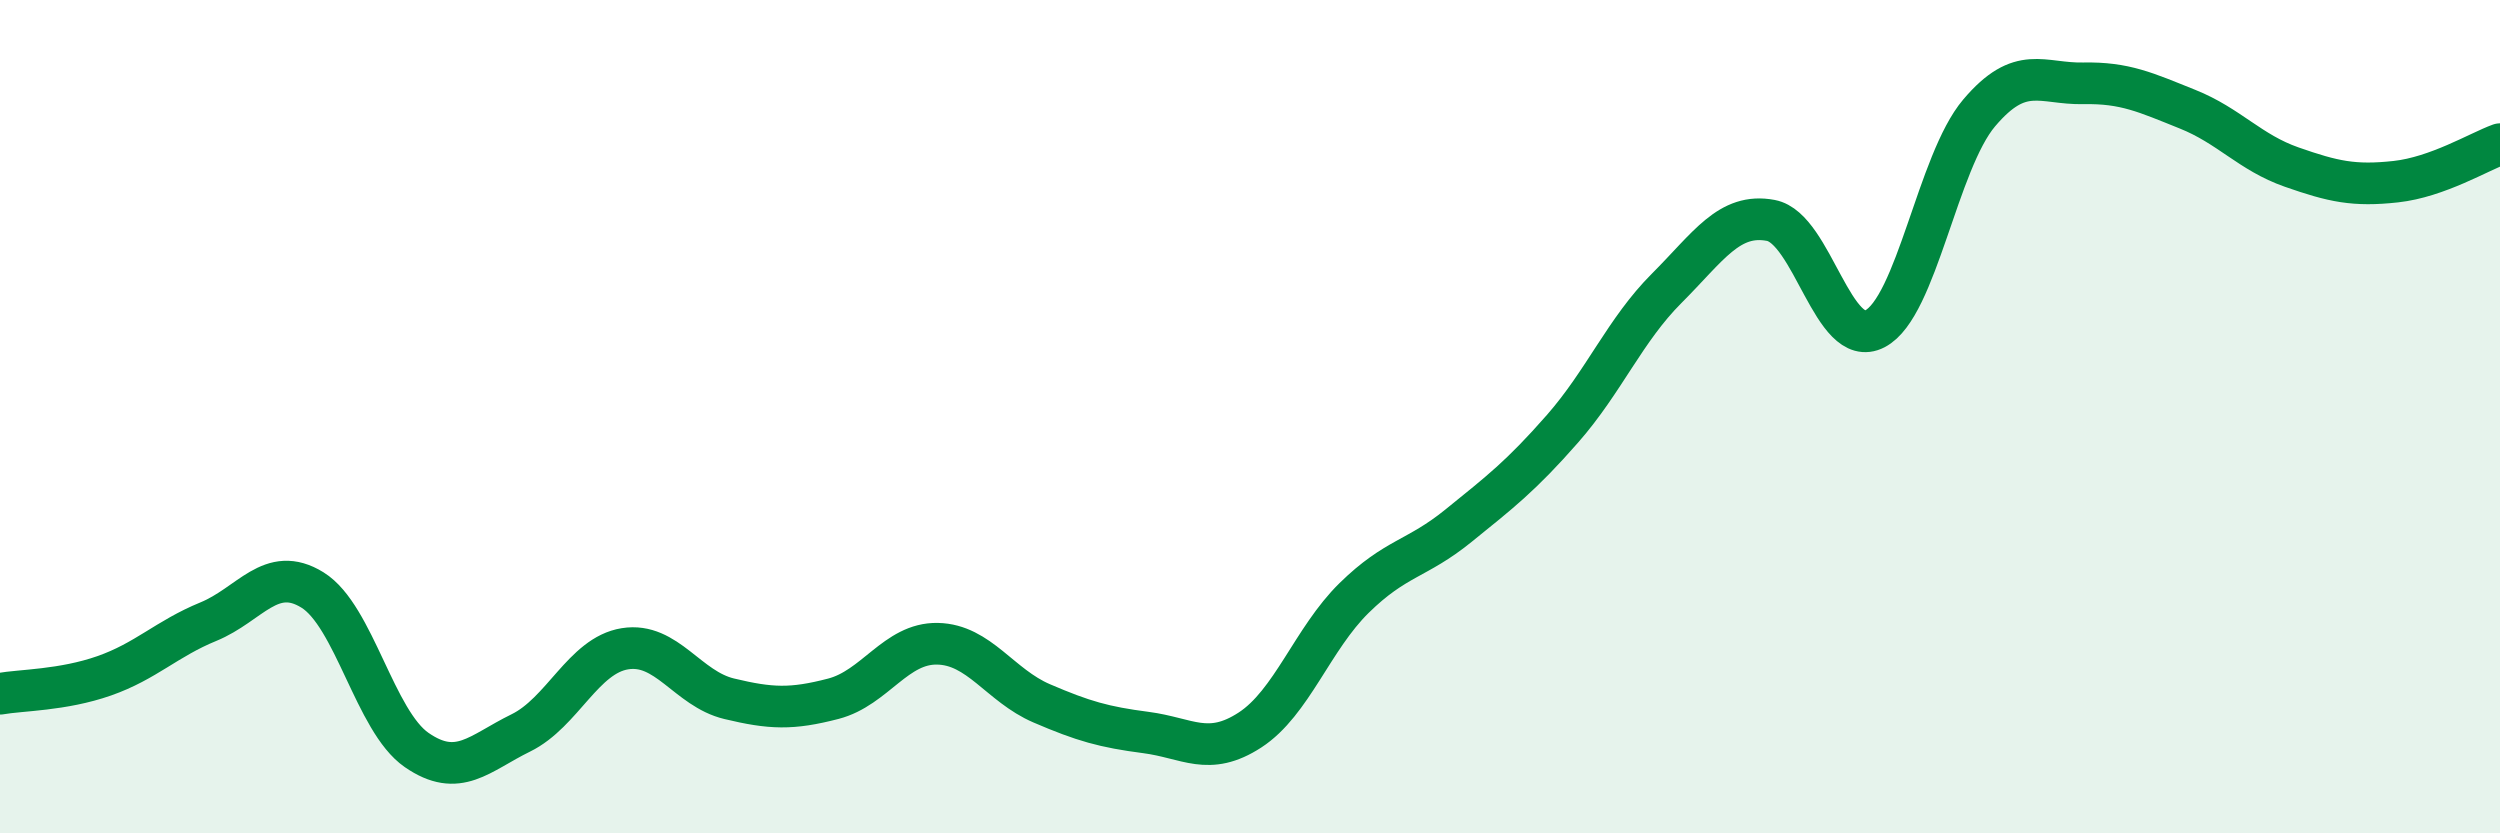
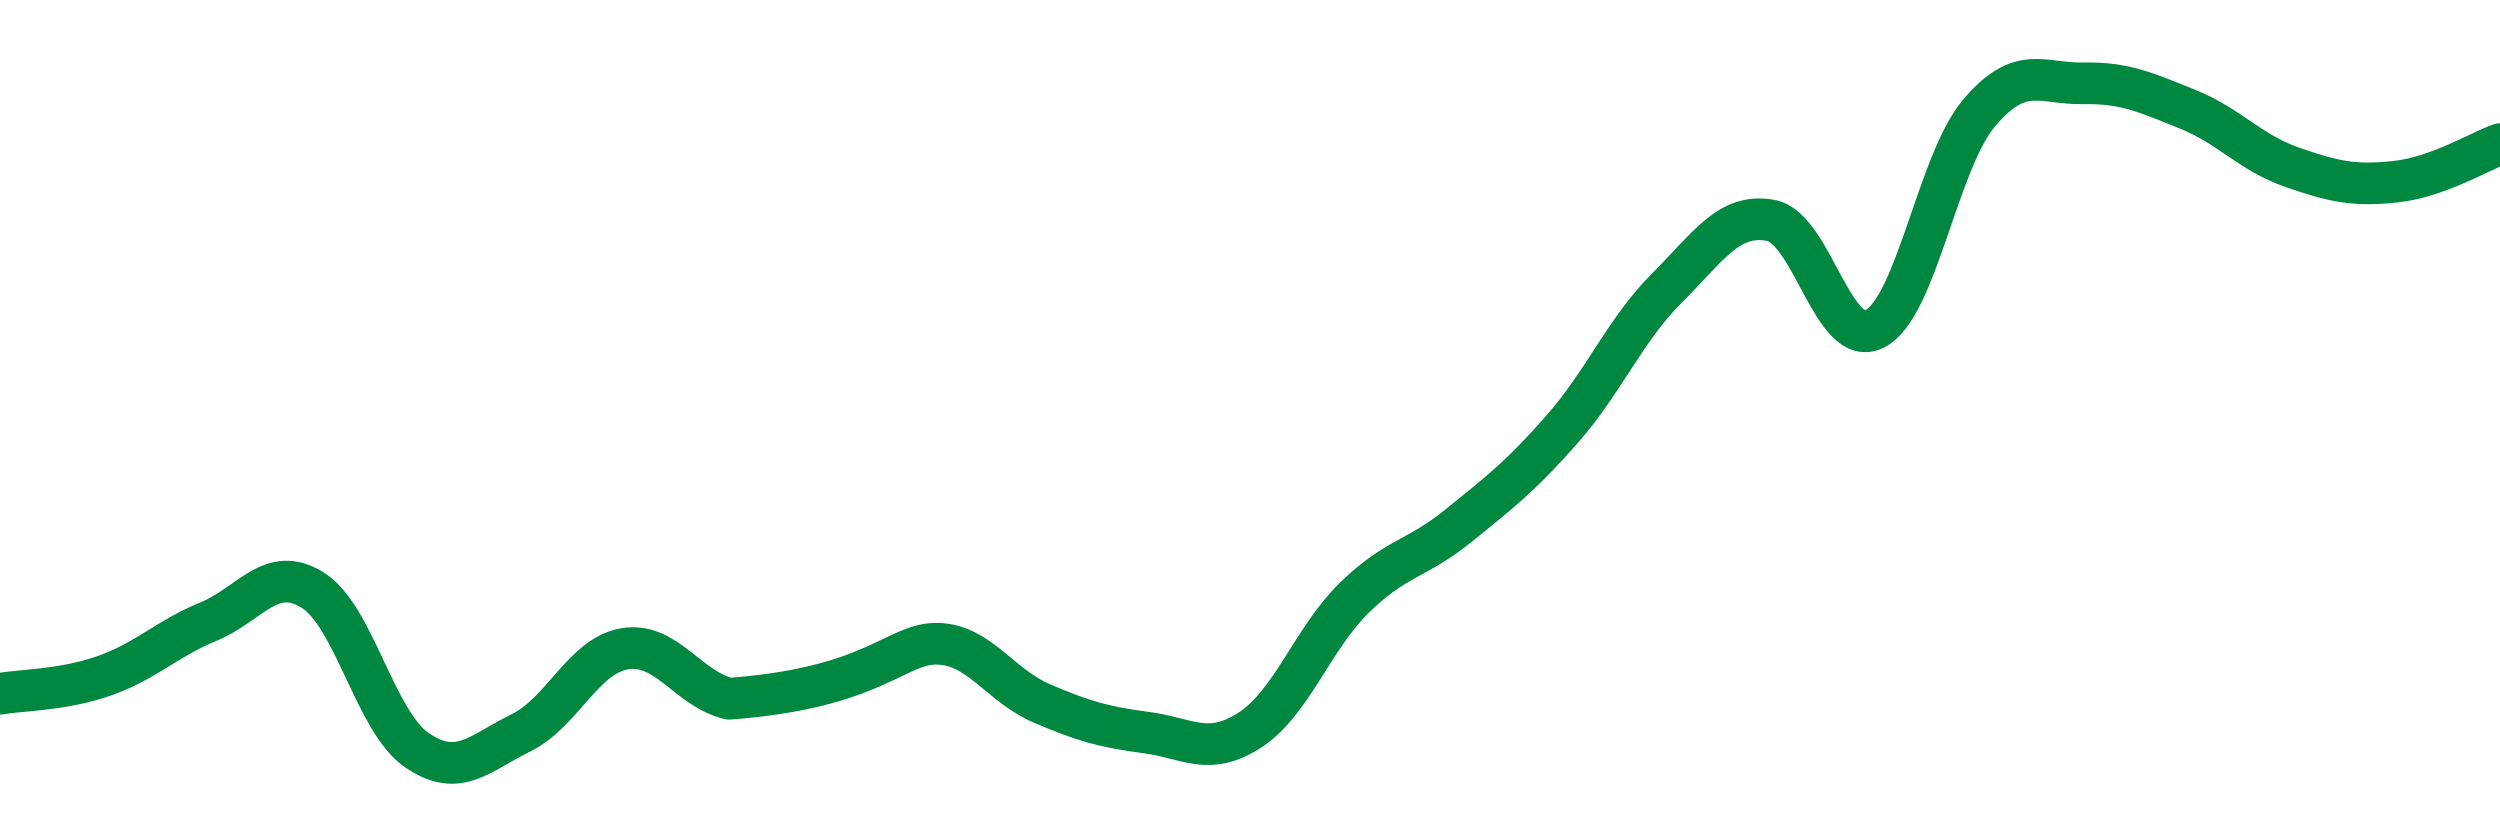
<svg xmlns="http://www.w3.org/2000/svg" width="60" height="20" viewBox="0 0 60 20">
-   <path d="M 0,16.65 C 0.5,16.56 1.5,16.57 2.5,16.22 C 3.5,15.87 4,15.33 5,14.92 C 6,14.51 6.5,13.54 7.5,14.16 C 8.5,14.78 9,17.31 10,18 C 11,18.69 11.5,18.08 12.5,17.59 C 13.5,17.1 14,15.73 15,15.57 C 16,15.41 16.5,16.53 17.5,16.77 C 18.5,17.01 19,17.03 20,16.77 C 21,16.51 21.5,15.43 22.5,15.45 C 23.5,15.47 24,16.45 25,16.88 C 26,17.31 26.5,17.45 27.5,17.58 C 28.5,17.71 29,18.17 30,17.52 C 31,16.87 31.5,15.33 32.5,14.35 C 33.5,13.37 34,13.43 35,12.62 C 36,11.81 36.5,11.43 37.5,10.29 C 38.5,9.15 39,7.92 40,6.92 C 41,5.92 41.5,5.1 42.5,5.29 C 43.5,5.48 44,8.41 45,7.89 C 46,7.37 46.5,3.89 47.5,2.71 C 48.5,1.53 49,2.02 50,2 C 51,1.98 51.5,2.22 52.5,2.62 C 53.5,3.02 54,3.66 55,4.01 C 56,4.36 56.5,4.47 57.5,4.36 C 58.5,4.25 59.5,3.64 60,3.46L60 20L0 20Z" fill="#008740" opacity="0.1" stroke-linecap="round" stroke-linejoin="round" />
-   <path d="M 0,16.65 C 0.5,16.56 1.5,16.57 2.5,16.22 C 3.5,15.87 4,15.33 5,14.92 C 6,14.51 6.5,13.54 7.5,14.16 C 8.5,14.78 9,17.31 10,18 C 11,18.69 11.5,18.08 12.5,17.59 C 13.5,17.1 14,15.73 15,15.57 C 16,15.41 16.5,16.53 17.5,16.77 C 18.5,17.01 19,17.03 20,16.77 C 21,16.51 21.5,15.43 22.5,15.45 C 23.5,15.47 24,16.45 25,16.88 C 26,17.31 26.5,17.45 27.5,17.58 C 28.5,17.71 29,18.17 30,17.52 C 31,16.87 31.5,15.33 32.5,14.35 C 33.5,13.37 34,13.43 35,12.62 C 36,11.81 36.5,11.43 37.5,10.29 C 38.5,9.15 39,7.92 40,6.92 C 41,5.92 41.5,5.1 42.5,5.29 C 43.5,5.48 44,8.41 45,7.89 C 46,7.37 46.5,3.89 47.5,2.71 C 48.5,1.53 49,2.02 50,2 C 51,1.98 51.5,2.22 52.5,2.62 C 53.5,3.02 54,3.66 55,4.01 C 56,4.36 56.5,4.47 57.5,4.36 C 58.5,4.25 59.5,3.64 60,3.46" stroke="#008740" stroke-width="1" fill="none" stroke-linecap="round" stroke-linejoin="round" />
+   <path d="M 0,16.65 C 0.5,16.56 1.5,16.57 2.5,16.22 C 3.5,15.87 4,15.33 5,14.92 C 6,14.51 6.5,13.54 7.5,14.16 C 8.5,14.78 9,17.31 10,18 C 11,18.69 11.5,18.08 12.5,17.59 C 13.5,17.1 14,15.73 15,15.57 C 16,15.41 16.5,16.53 17.5,16.77 C 21,16.51 21.5,15.43 22.5,15.45 C 23.5,15.47 24,16.45 25,16.88 C 26,17.31 26.5,17.45 27.5,17.58 C 28.5,17.71 29,18.17 30,17.52 C 31,16.87 31.5,15.33 32.5,14.35 C 33.5,13.37 34,13.43 35,12.62 C 36,11.81 36.5,11.43 37.5,10.29 C 38.5,9.15 39,7.92 40,6.92 C 41,5.92 41.5,5.1 42.5,5.29 C 43.5,5.48 44,8.41 45,7.89 C 46,7.37 46.5,3.89 47.5,2.71 C 48.5,1.53 49,2.02 50,2 C 51,1.98 51.5,2.22 52.5,2.62 C 53.5,3.02 54,3.66 55,4.01 C 56,4.36 56.5,4.47 57.5,4.36 C 58.5,4.25 59.5,3.64 60,3.46" stroke="#008740" stroke-width="1" fill="none" stroke-linecap="round" stroke-linejoin="round" />
</svg>